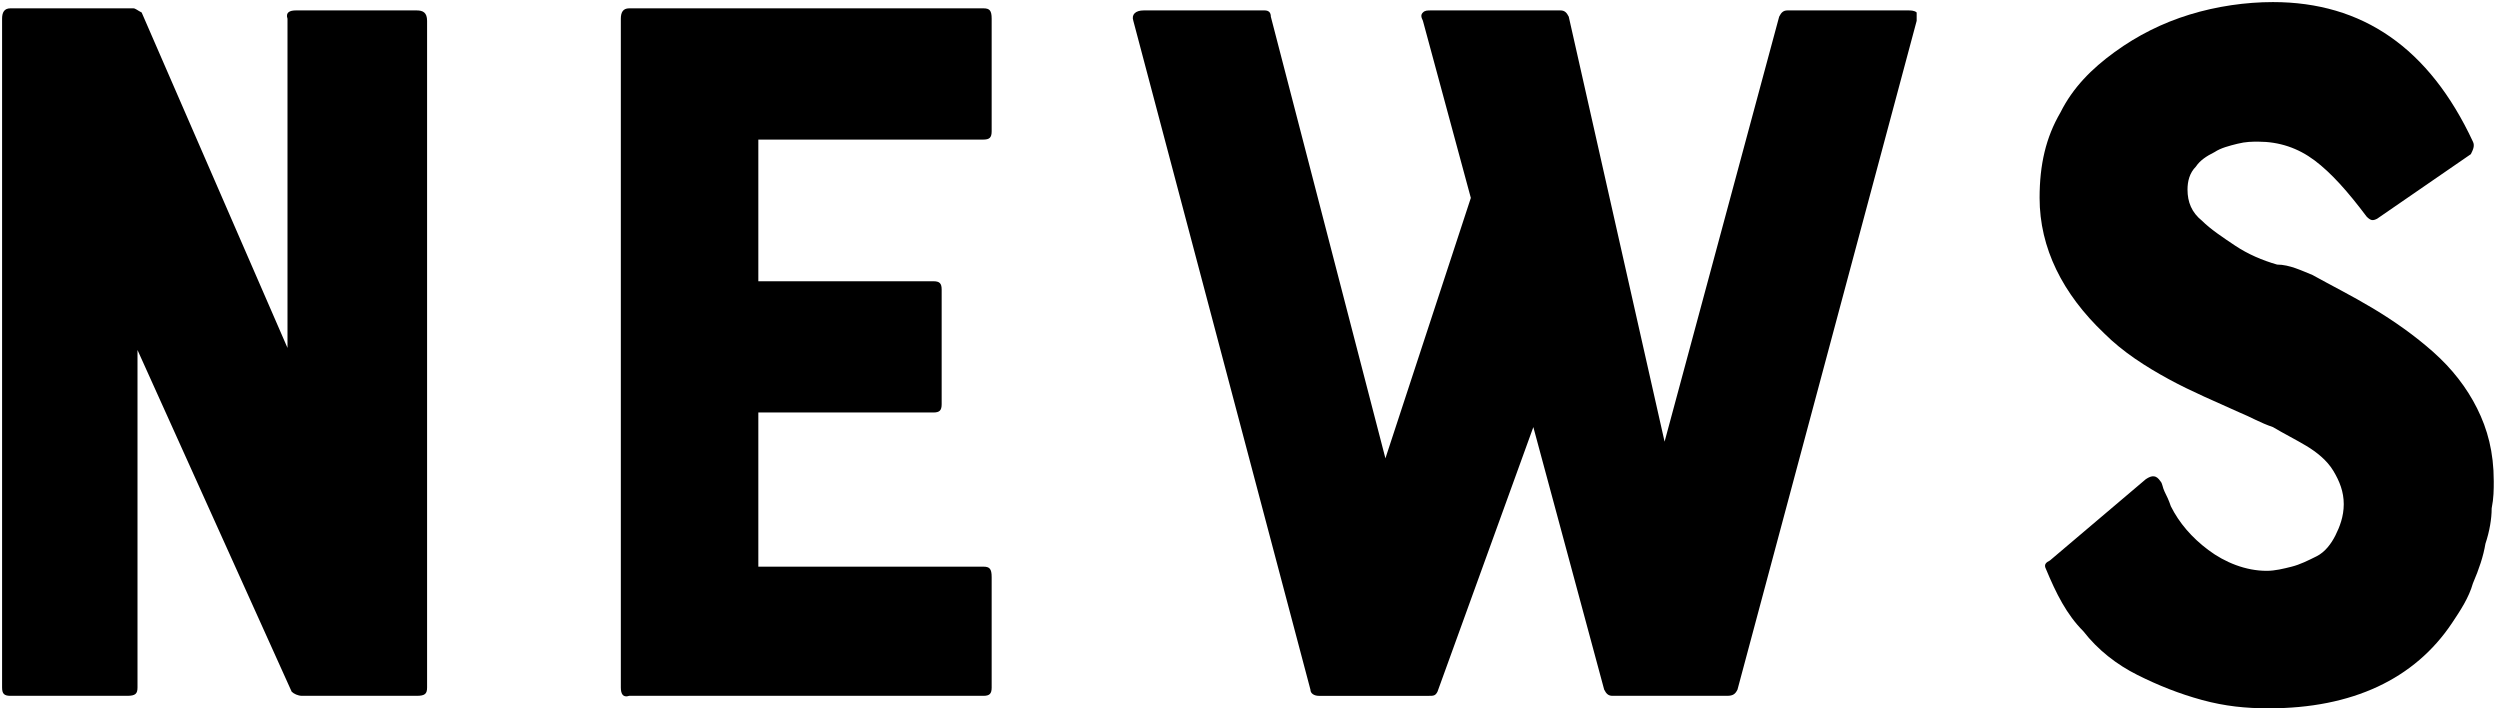
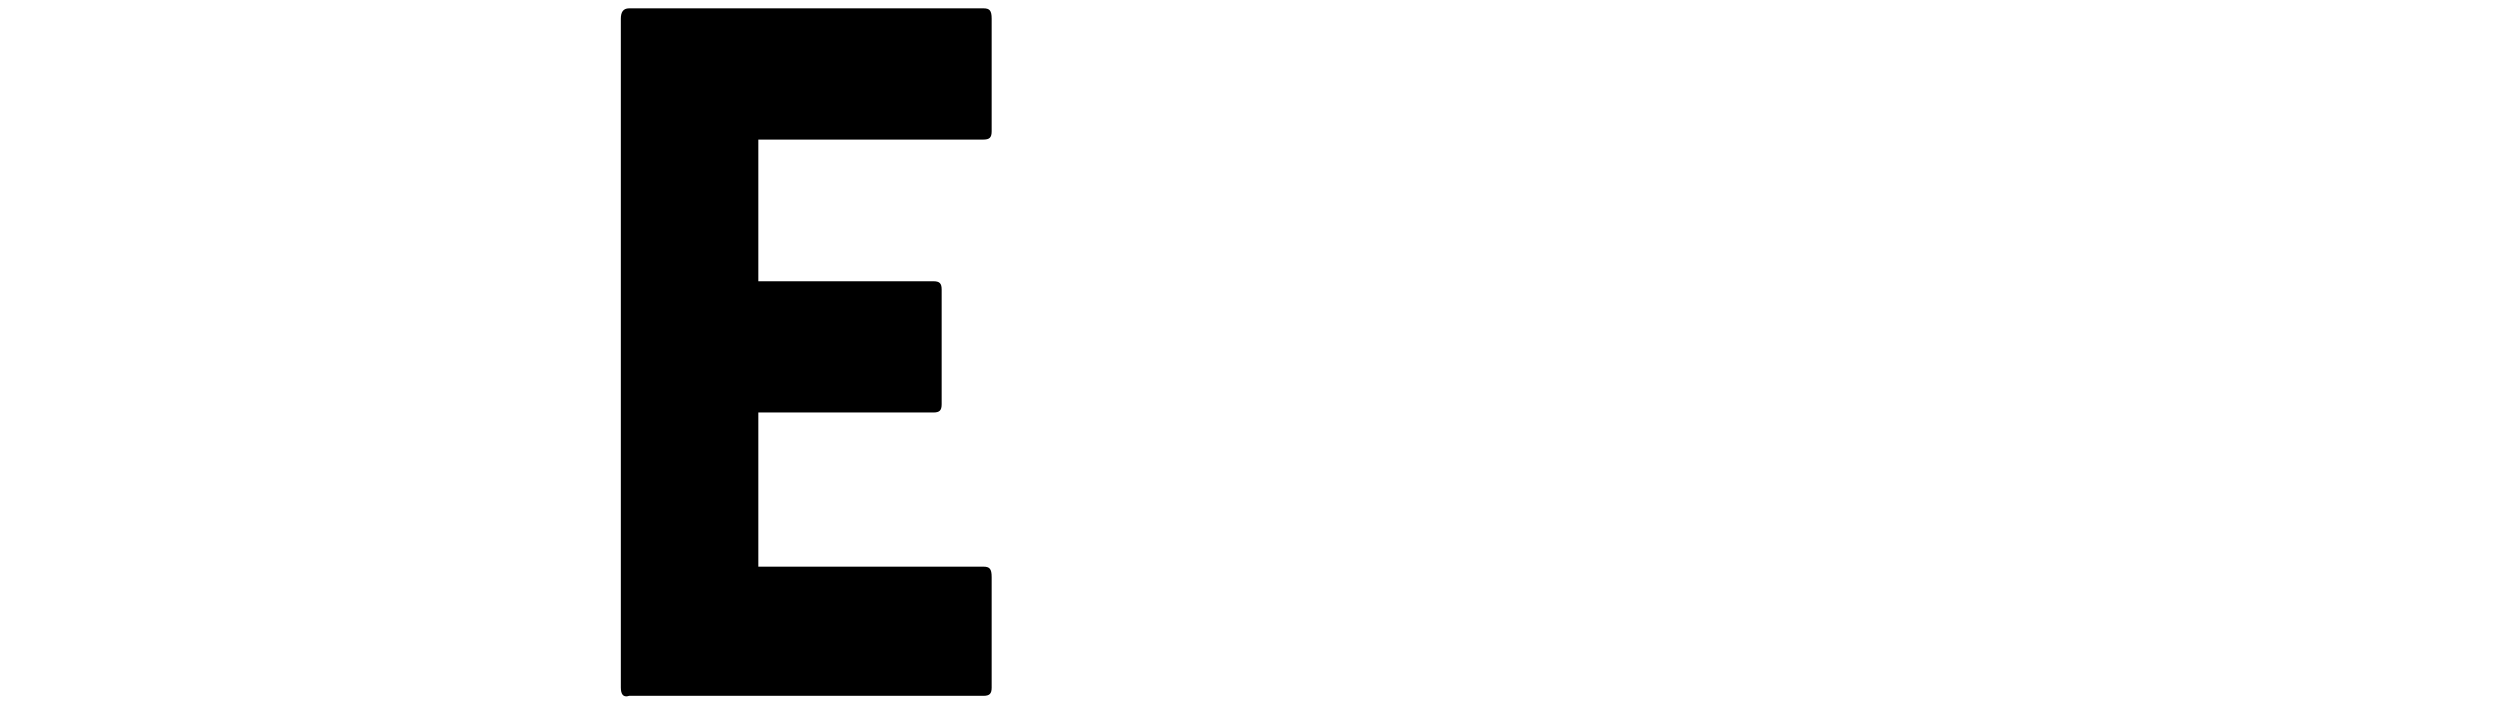
<svg xmlns="http://www.w3.org/2000/svg" version="1.1" id="レイヤー_1" x="0px" y="0px" viewBox="0 0 120 34" style="enable-background:new 0 0 120 34;" xml:space="preserve">
  <g>
    <g>
-       <path d="M14.2,0.5h5.8c0.3,0,0.5,0.1,0.5,0.5V33c0,0.3-0.1,0.4-0.5,0.4h-5.5c-0.2,0-0.4-0.1-0.5-0.2L6.6,16.8V33    c0,0.3-0.1,0.4-0.5,0.4H0.5c-0.3,0-0.4-0.1-0.4-0.4V0.9c0-0.3,0.1-0.5,0.4-0.5h5.9c0.1,0,0.2,0.1,0.4,0.2l7,16.1V0.9    C13.7,0.6,13.9,0.5,14.2,0.5z" />
      <path d="M29.8,33V0.9c0-0.3,0.1-0.5,0.4-0.5h17c0.3,0,0.4,0.1,0.4,0.5v5.4c0,0.3-0.1,0.4-0.4,0.4H36.4v6.8h8.4    c0.3,0,0.4,0.1,0.4,0.4v5.5c0,0.3-0.1,0.4-0.4,0.4h-8.4v7.4h10.8c0.3,0,0.4,0.1,0.4,0.5V33c0,0.3-0.1,0.4-0.4,0.4h-17    C29.9,33.5,29.8,33.3,29.8,33z" />
-       <path d="M92,0.6C92,0.7,92,0.8,92,1l-8.6,32.1c-0.1,0.2-0.2,0.3-0.5,0.3h-5.5c-0.2,0-0.3-0.1-0.4-0.3l-3.4-12.6L69,33.2    c-0.1,0.2-0.2,0.2-0.4,0.2h-5.3c-0.2,0-0.4-0.1-0.4-0.3L54.4,1c-0.1-0.3,0.1-0.5,0.5-0.5h5.8c0.2,0,0.3,0.1,0.3,0.3L66.5,22    l4.1-12.5L68.3,1c-0.1-0.2-0.1-0.3,0-0.4c0.1-0.1,0.2-0.1,0.4-0.1h6.2c0.2,0,0.3,0.1,0.4,0.3l4.6,20.4l5.5-20.4    c0.1-0.2,0.2-0.3,0.4-0.3h5.8C91.7,0.5,91.9,0.5,92,0.6z" />
-       <path d="M111,13.2c0.9,0.5,1.9,1,2.9,1.6c1,0.6,2,1.3,2.9,2.1c0.9,0.8,1.6,1.7,2.1,2.7s0.8,2.1,0.8,3.5c0,0.4,0,0.8-0.1,1.3    c0,0.5-0.1,1.1-0.3,1.7c-0.1,0.6-0.3,1.2-0.6,1.9c-0.2,0.7-0.6,1.3-1,1.9c-1.8,2.7-4.8,4.1-8.8,4.1c-1.1,0-2.1-0.1-3.2-0.4    c-1.1-0.3-2.1-0.7-3.1-1.2c-1-0.5-1.9-1.2-2.6-2.1c-0.8-0.8-1.3-1.8-1.8-3c-0.1-0.2,0-0.3,0.2-0.4l4.6-3.9    c0.3-0.2,0.5-0.2,0.7,0.1c0.1,0.1,0.1,0.3,0.2,0.5c0.1,0.2,0.2,0.4,0.3,0.7c0.4,0.8,1,1.5,1.8,2.1c0.8,0.6,1.8,1,2.8,1    c0.4,0,0.8-0.1,1.2-0.2c0.4-0.1,0.8-0.3,1.2-0.5c0.4-0.2,0.7-0.6,0.9-1c0.2-0.4,0.4-0.9,0.4-1.5c0-0.6-0.2-1.1-0.5-1.6    c-0.3-0.5-0.8-0.9-1.3-1.2c-0.5-0.3-1.1-0.6-1.6-0.9c-0.6-0.2-1.1-0.5-1.6-0.7c-1.1-0.5-2.3-1-3.4-1.6c-1.1-0.6-2.2-1.3-3.1-2.2    c-2-1.9-3.1-4.1-3.1-6.5c0-1.6,0.3-2.9,1-4.1c0.6-1.2,1.5-2.1,2.6-2.9c1.1-0.8,2.3-1.4,3.6-1.8c1.3-0.4,2.7-0.6,4-0.6    c4.3,0,7.5,2.2,9.6,6.7c0.1,0.2,0,0.4-0.1,0.6l-4.5,3.1c-0.2,0.1-0.3,0.1-0.5-0.1c-0.9-1.2-1.7-2.1-2.5-2.7    c-0.8-0.6-1.7-0.9-2.7-0.9c-0.3,0-0.6,0-1,0.1c-0.4,0.1-0.8,0.2-1.1,0.4c-0.4,0.2-0.7,0.4-0.9,0.7c-0.3,0.3-0.4,0.7-0.4,1.1    c0,0.6,0.2,1.1,0.7,1.5c0.4,0.4,1,0.8,1.6,1.2s1.3,0.7,2,0.9C109.9,12.7,110.5,13,111,13.2z" />
    </g>
  </g>
</svg>